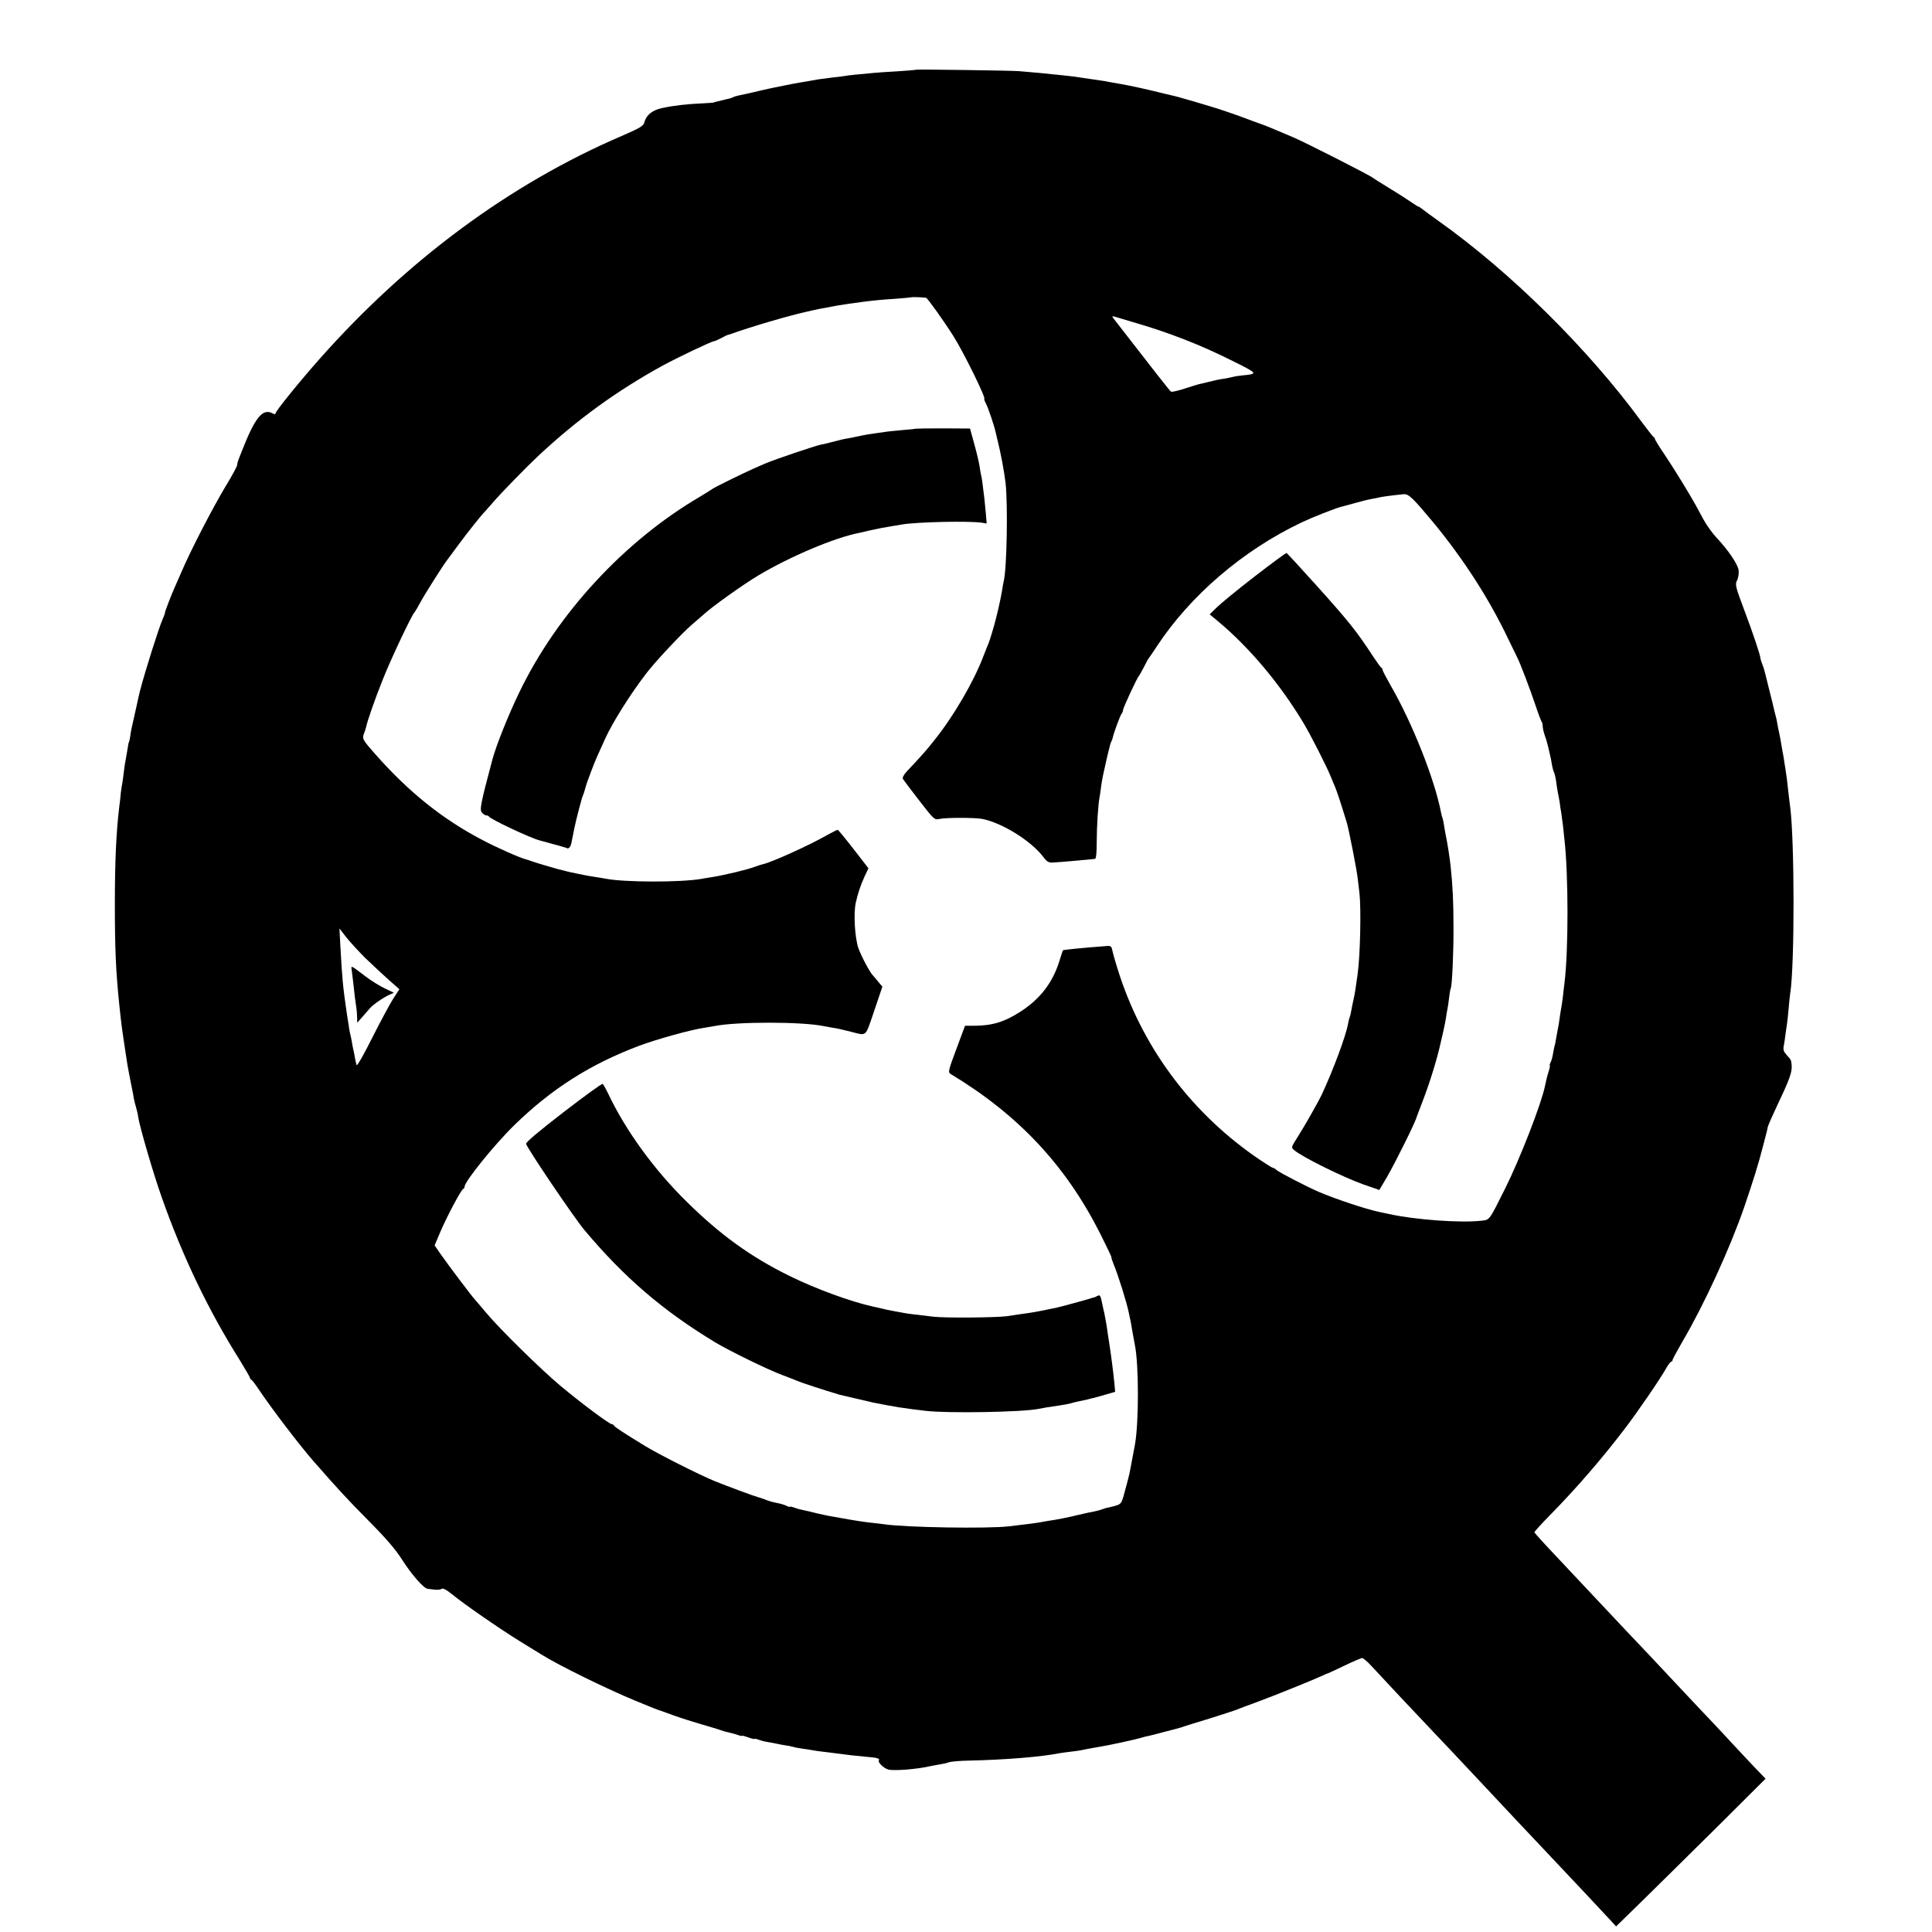
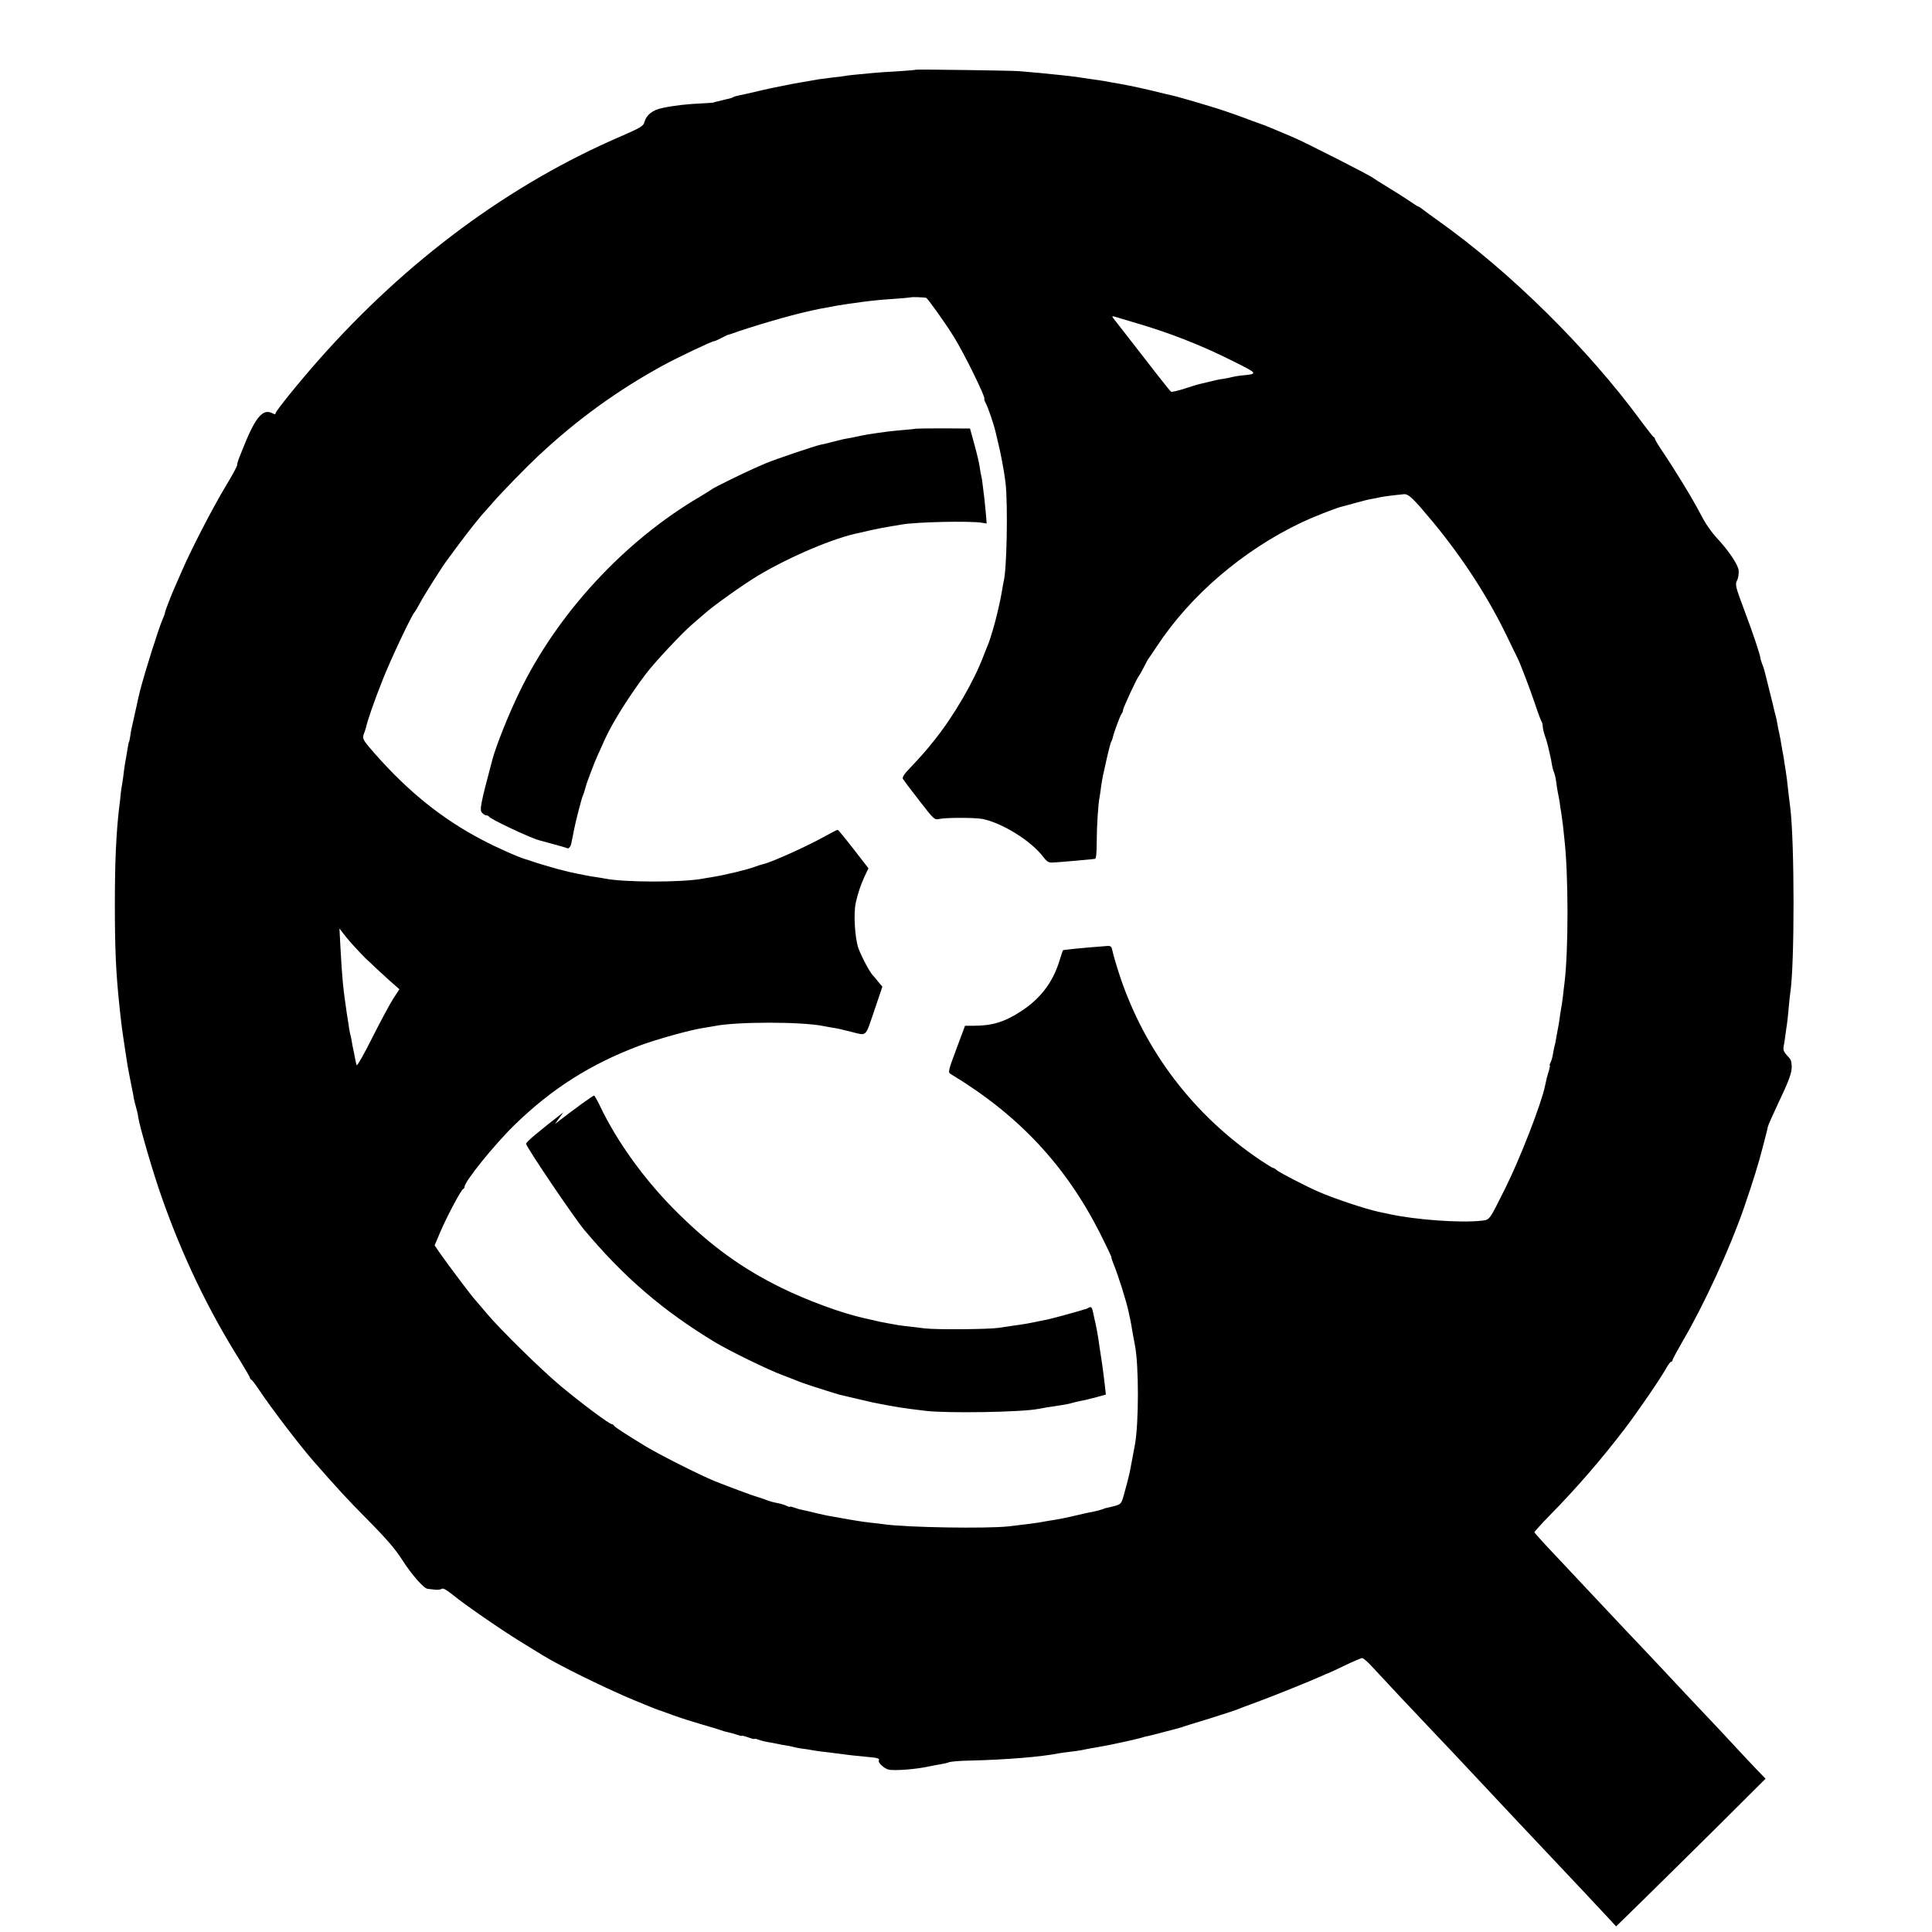
<svg xmlns="http://www.w3.org/2000/svg" version="1.0" width="1206pt" height="1206pt" viewBox="0 0 1206 1206" preserveAspectRatio="xMidYMid meet">
  <g transform="translate(0,1206) scale(0.1,-0.1)" fill="#000000" stroke="none">
    <path d="M5718 11625 c-2 -2 -52 -6 -113 -10 -60 -3 -128 -8 -150 -10 -106 -10 -162 -15 -180 -19 -11 -2 -47 -7 -80 -10 -33 -4 -71 -9 -85 -11 -66 -12 -97 -17 -115 -20 -22 -3 -65 -12 -105 -20 -14 -3 -36 -7 -50 -10 -24 -5 -53 -11 -87 -19 -67 -16 -121 -28 -142 -32 -14 -3 -28 -7 -33 -10 -4 -3 -17 -7 -28 -10 -11 -2 -30 -7 -42 -10 -13 -3 -30 -7 -38 -9 -8 -2 -15 -4 -15 -5 0 -1 -30 -3 -66 -5 -97 -4 -178 -13 -254 -29 -63 -13 -101 -44 -113 -90 -6 -23 -27 -35 -142 -85 -698 -300 -1341 -776 -1889 -1396 -124 -140 -271 -322 -271 -335 0 -7 -6 -7 -19 0 -62 33 -109 -26 -191 -235 -4 -11 -13 -33 -19 -48 -6 -15 -11 -34 -11 -41 0 -7 -32 -67 -72 -132 -82 -137 -217 -398 -273 -529 -21 -49 -42 -97 -46 -105 -14 -30 -59 -145 -59 -153 0 -5 -6 -23 -14 -40 -24 -54 -111 -329 -142 -449 -10 -41 -15 -64 -20 -88 -3 -14 -12 -54 -20 -90 -9 -36 -18 -80 -20 -99 -3 -19 -6 -37 -8 -40 -3 -4 -7 -25 -10 -47 -4 -22 -9 -51 -11 -64 -3 -14 -8 -45 -11 -70 -3 -25 -7 -58 -10 -75 -3 -16 -8 -46 -10 -65 -1 -19 -6 -60 -10 -90 -19 -161 -27 -340 -27 -605 0 -273 6 -419 28 -630 13 -122 14 -133 41 -310 4 -31 15 -95 20 -119 2 -11 6 -32 9 -46 3 -14 7 -36 10 -50 3 -14 8 -38 10 -55 3 -16 10 -43 15 -60 5 -16 11 -43 13 -60 10 -62 95 -355 147 -500 129 -367 291 -705 489 -1019 33 -54 61 -102 61 -106 0 -5 4 -10 8 -12 5 -1 28 -32 52 -68 75 -112 251 -343 336 -440 149 -170 211 -238 344 -372 112 -113 170 -181 210 -244 58 -91 135 -180 160 -182 8 -1 29 -3 45 -5 17 -2 35 0 42 5 8 6 29 -5 65 -34 78 -64 297 -215 423 -293 61 -37 121 -75 135 -83 106 -67 413 -217 583 -287 48 -20 100 -41 115 -47 15 -6 32 -12 37 -14 6 -1 46 -16 90 -32 44 -16 123 -41 175 -56 52 -15 102 -30 110 -33 21 -8 31 -11 62 -18 15 -3 39 -10 53 -15 14 -5 25 -8 25 -5 0 2 18 -2 40 -10 22 -8 40 -12 40 -10 0 3 10 1 23 -4 13 -5 39 -12 58 -15 19 -3 45 -8 59 -11 14 -3 38 -8 54 -10 15 -2 35 -6 45 -9 9 -3 34 -8 56 -11 23 -3 52 -7 65 -10 14 -3 45 -7 70 -10 25 -3 61 -7 80 -10 75 -10 118 -15 185 -21 74 -6 88 -11 81 -23 -8 -12 32 -50 60 -57 36 -9 177 2 260 21 12 3 38 7 59 11 21 3 48 9 59 14 12 4 68 9 126 10 224 5 448 23 563 46 11 2 41 6 66 9 25 3 57 7 71 10 27 6 60 12 113 21 57 9 221 45 252 54 17 5 41 12 55 14 14 3 61 15 105 27 44 11 85 22 90 24 6 1 17 4 25 8 8 3 83 26 165 51 83 26 159 51 170 56 11 5 65 25 120 45 106 39 346 136 405 163 19 9 37 17 40 17 3 1 49 22 103 48 54 26 103 47 110 47 7 0 35 -24 62 -54 68 -74 281 -301 386 -411 47 -49 166 -175 264 -280 188 -201 347 -370 455 -484 124 -131 326 -346 372 -396 l46 -50 169 165 c92 90 302 298 466 460 l298 297 -57 59 c-31 32 -93 99 -138 147 -44 48 -108 116 -141 151 -33 34 -116 123 -185 196 -69 74 -163 174 -210 224 -85 89 -165 174 -336 356 -49 52 -153 163 -232 247 -79 83 -144 155 -144 158 0 4 44 53 99 109 166 169 322 350 464 536 79 103 227 319 259 378 13 23 27 42 32 42 4 0 8 4 8 9 0 6 29 59 64 120 133 226 295 579 383 834 56 164 88 265 118 382 25 96 26 99 30 121 3 12 34 82 69 156 66 138 83 187 80 226 -3 35 -3 36 -30 65 -19 21 -24 34 -20 55 3 15 8 47 11 72 3 25 8 56 10 70 2 14 7 57 10 95 3 39 8 81 10 95 28 178 27 948 0 1160 -3 19 -7 59 -11 90 -9 83 -11 101 -19 150 -4 25 -9 54 -10 65 -2 11 -6 36 -10 55 -3 19 -8 49 -11 65 -3 17 -7 37 -9 45 -2 8 -7 31 -10 50 -3 19 -8 43 -11 52 -3 9 -6 25 -9 35 -2 10 -15 65 -30 123 -14 58 -28 112 -30 120 -2 8 -8 29 -15 45 -6 17 -11 32 -11 35 2 13 -47 159 -101 302 -55 147 -58 159 -45 185 8 15 12 44 10 63 -5 38 -64 125 -139 205 -26 28 -63 79 -82 115 -20 36 -40 74 -46 85 -40 73 -140 235 -193 314 -35 51 -63 97 -63 102 0 4 -3 9 -8 11 -4 2 -38 46 -77 98 -332 453 -818 934 -1270 1254 -44 31 -88 64 -98 72 -9 7 -19 14 -22 14 -3 0 -27 15 -53 33 -26 18 -87 57 -137 87 -49 30 -92 57 -95 60 -11 12 -424 222 -495 252 -109 47 -192 81 -215 88 -14 5 -56 20 -95 35 -58 22 -171 60 -210 71 -5 2 -50 15 -100 30 -49 14 -97 28 -105 30 -8 2 -44 11 -80 19 -98 25 -213 50 -270 60 -45 8 -83 14 -105 19 -11 2 -45 7 -75 11 -30 4 -64 9 -75 11 -11 2 -45 7 -75 10 -30 3 -68 8 -85 9 -34 4 -159 16 -225 21 -51 4 -639 12 -642 9z m63 -1424 c9 -2 118 -155 171 -240 67 -107 206 -391 192 -391 -2 0 2 -13 10 -28 15 -28 52 -139 61 -180 3 -12 7 -31 10 -42 22 -87 44 -206 52 -275 15 -138 8 -540 -12 -615 -2 -8 -6 -31 -9 -50 -8 -50 -22 -114 -40 -185 -10 -41 -38 -134 -45 -150 -5 -11 -19 -47 -32 -80 -59 -157 -185 -374 -306 -525 -54 -68 -78 -95 -174 -197 -18 -20 -27 -38 -23 -45 4 -7 50 -68 102 -135 92 -119 95 -122 126 -115 41 9 221 9 268 0 125 -25 305 -137 382 -239 22 -29 33 -35 59 -33 43 2 196 16 227 19 14 2 30 3 36 4 6 1 10 39 10 104 0 97 9 239 18 282 2 11 7 43 10 70 6 43 15 85 32 158 2 9 6 25 8 35 13 55 19 78 25 87 3 6 6 15 7 20 4 24 47 141 55 149 5 6 9 16 9 23 0 13 89 205 99 213 3 3 17 28 31 55 14 28 27 52 30 55 3 3 26 37 51 75 209 318 538 600 904 774 63 30 207 87 245 97 8 2 47 12 85 23 39 11 86 23 105 26 19 3 42 8 50 10 14 4 82 13 152 20 31 3 59 -25 184 -175 191 -232 347 -474 467 -725 27 -55 52 -108 57 -117 16 -29 81 -199 115 -301 18 -54 36 -101 39 -104 3 -4 6 -16 6 -27 0 -12 7 -40 15 -63 8 -22 16 -52 19 -65 3 -12 8 -34 11 -48 4 -14 9 -41 12 -60 3 -19 9 -42 13 -50 4 -8 11 -35 14 -60 3 -25 8 -56 11 -70 3 -14 8 -40 11 -59 2 -19 6 -46 9 -60 2 -14 7 -51 11 -81 3 -30 7 -68 9 -85 26 -223 26 -697 1 -900 -2 -16 -7 -55 -10 -86 -4 -31 -9 -67 -12 -80 -2 -13 -7 -40 -9 -59 -2 -19 -7 -46 -10 -60 -3 -14 -8 -41 -11 -60 -3 -19 -7 -41 -10 -49 -2 -8 -7 -30 -10 -50 -3 -20 -10 -44 -15 -53 -5 -10 -8 -18 -5 -18 3 0 0 -15 -5 -32 -12 -38 -18 -63 -25 -98 -23 -112 -157 -456 -249 -640 -101 -202 -95 -194 -148 -200 -129 -15 -417 6 -577 42 -25 5 -53 11 -62 13 -81 17 -274 81 -378 126 -78 34 -242 119 -261 135 -8 8 -19 14 -23 14 -4 0 -40 22 -80 49 -415 280 -720 680 -876 1150 -21 64 -41 132 -45 152 -6 31 -10 35 -33 34 -160 -12 -274 -24 -277 -27 -1 -2 -12 -34 -24 -73 -42 -132 -120 -232 -241 -310 -101 -65 -178 -88 -290 -88 l-56 0 -54 -145 c-51 -136 -53 -146 -36 -156 423 -255 717 -569 932 -993 40 -80 73 -148 72 -152 -1 -3 4 -19 11 -36 32 -77 83 -241 97 -308 2 -12 7 -33 10 -47 3 -14 7 -36 9 -50 4 -24 9 -53 20 -110 24 -125 24 -478 0 -615 -6 -33 -23 -125 -31 -165 -6 -31 -21 -89 -40 -157 -14 -49 -18 -53 -57 -64 -23 -6 -44 -11 -47 -11 -3 0 -15 -4 -28 -9 -13 -5 -36 -11 -52 -14 -17 -3 -60 -12 -97 -21 -84 -20 -125 -28 -198 -39 -11 -2 -33 -6 -50 -9 -29 -5 -64 -9 -190 -24 -136 -15 -637 -7 -775 13 -19 3 -57 7 -85 10 -27 3 -63 8 -80 11 -16 3 -41 7 -55 9 -53 9 -87 15 -135 24 -48 10 -69 15 -117 27 -13 3 -33 7 -45 10 -12 2 -34 9 -48 14 -14 5 -25 7 -25 4 0 -2 -8 0 -18 5 -11 6 -30 12 -43 15 -49 10 -65 14 -94 26 -16 6 -37 13 -45 15 -21 5 -191 68 -270 100 -97 40 -345 165 -432 218 -131 80 -193 120 -196 129 -2 4 -8 8 -13 8 -15 0 -187 128 -319 238 -121 101 -381 356 -465 457 -28 33 -58 69 -68 80 -23 24 -170 220 -219 290 l-35 51 36 85 c43 100 130 263 142 267 5 2 9 8 9 14 0 33 187 264 311 385 234 228 476 381 779 495 103 39 325 101 405 112 23 4 52 9 65 11 137 28 544 28 680 0 14 -3 39 -7 55 -10 34 -5 51 -9 115 -25 104 -26 89 -39 147 130 l51 151 -27 32 c-14 18 -28 34 -31 37 -18 16 -73 119 -92 172 -22 65 -31 217 -16 283 13 59 30 109 54 162 l25 53 -93 120 c-51 66 -96 120 -99 120 -4 0 -33 -15 -66 -33 -116 -66 -349 -171 -402 -182 -9 -2 -28 -8 -44 -14 -49 -19 -190 -53 -277 -67 -19 -3 -46 -7 -60 -10 -132 -23 -484 -22 -600 1 -14 3 -41 7 -60 10 -19 3 -46 7 -60 10 -14 3 -36 7 -50 10 -28 5 -70 15 -85 19 -5 2 -23 6 -40 10 -34 9 -152 44 -175 53 -8 3 -19 7 -25 8 -37 9 -187 75 -273 121 -251 131 -462 301 -672 539 -74 84 -80 94 -69 123 6 15 12 34 14 42 8 40 53 169 102 292 49 126 186 416 202 428 3 3 19 30 35 60 25 47 144 235 168 265 4 5 38 51 74 100 56 76 144 186 164 205 3 3 22 25 44 50 53 62 210 223 287 295 244 228 492 407 776 563 96 52 306 152 320 152 5 0 25 9 46 20 20 11 39 20 42 20 3 0 10 3 17 5 124 45 367 116 477 140 11 3 31 7 44 10 12 3 47 10 77 15 30 6 64 12 75 14 22 4 100 15 153 22 80 10 113 13 202 19 52 4 96 8 98 9 2 3 79 0 93 -3z m1289 -151 c228 -66 426 -143 634 -248 150 -75 151 -76 45 -86 -19 -2 -44 -6 -55 -9 -10 -3 -35 -8 -54 -11 -34 -5 -58 -10 -100 -21 -11 -3 -30 -7 -42 -10 -13 -2 -58 -16 -101 -30 -42 -14 -82 -23 -87 -20 -8 5 -91 111 -363 462 -7 10 -3 11 19 4 16 -5 63 -19 104 -31z m-4790 -3970 c43 -41 108 -102 145 -135 l68 -60 -39 -60 c-21 -33 -80 -143 -131 -244 -51 -102 -94 -178 -97 -170 -3 8 -7 28 -10 44 -3 17 -7 41 -11 55 -3 14 -8 39 -10 55 -3 17 -8 37 -10 45 -2 8 -7 35 -10 60 -4 25 -9 56 -11 70 -23 158 -28 209 -39 409 l-6 115 42 -54 c24 -30 77 -88 119 -130z" />
    <path d="M5717 9384 c-1 -1 -36 -5 -77 -8 -41 -4 -86 -8 -100 -10 -123 -17 -135 -19 -195 -32 -16 -4 -39 -8 -50 -10 -27 -4 -51 -10 -105 -24 -25 -7 -55 -14 -68 -16 -34 -7 -289 -93 -342 -116 -25 -11 -61 -26 -80 -35 -55 -24 -244 -117 -250 -123 -3 -3 -39 -25 -80 -50 -473 -277 -893 -732 -1129 -1223 -67 -138 -144 -331 -167 -417 -74 -277 -81 -315 -66 -332 8 -10 21 -18 28 -18 7 0 14 -3 16 -7 6 -15 254 -132 313 -148 140 -38 168 -46 176 -50 8 -5 22 11 25 30 4 17 14 69 19 94 8 42 45 185 52 201 8 19 8 20 18 55 4 17 21 64 37 105 26 69 38 94 86 200 47 103 157 277 255 405 58 76 226 255 285 305 29 25 63 54 75 65 52 48 244 185 339 242 201 120 478 237 633 267 11 3 40 9 65 15 53 12 91 19 140 27 19 3 46 7 60 10 94 16 421 23 499 11 l30 -5 -5 61 c-3 34 -7 76 -9 92 -12 100 -16 132 -20 145 -2 8 -7 34 -10 57 -3 23 -18 86 -33 140 l-27 98 -168 1 c-92 0 -168 -1 -170 -2z" />
-     <path d="M7831 8461 c-106 -82 -212 -169 -236 -193 l-44 -43 52 -43 c195 -163 383 -386 530 -629 48 -79 151 -282 177 -348 4 -11 15 -36 23 -55 12 -28 38 -107 74 -225 12 -39 63 -297 68 -348 4 -34 9 -75 11 -92 11 -95 5 -387 -11 -503 -11 -81 -17 -120 -25 -157 -5 -22 -12 -55 -15 -74 -3 -19 -8 -37 -10 -41 -2 -4 -7 -22 -10 -40 -13 -75 -92 -287 -163 -440 -23 -49 -111 -204 -156 -274 -36 -57 -37 -59 -18 -75 50 -43 302 -168 434 -215 l98 -34 48 81 c55 96 179 345 186 377 1 3 18 48 38 100 47 123 92 271 113 370 2 8 9 38 15 65 6 28 14 64 16 80 2 17 6 41 9 55 3 14 8 48 11 75 3 28 8 53 10 56 8 13 18 225 17 384 0 152 -5 258 -18 379 -6 54 -21 152 -32 201 -3 17 -7 40 -9 52 -1 11 -5 30 -8 41 -4 11 -9 30 -11 41 -39 204 -178 556 -312 788 -29 51 -53 97 -53 102 0 5 -3 11 -7 13 -5 2 -30 37 -57 78 -92 142 -151 216 -339 425 -104 116 -192 211 -196 213 -4 1 -94 -65 -200 -147z" />
-     <path d="M3517 5117 c-155 -120 -235 -187 -233 -197 5 -26 300 -462 363 -537 248 -296 490 -504 817 -702 90 -54 331 -172 421 -205 39 -15 79 -30 90 -35 26 -12 171 -59 265 -87 20 -5 178 -42 210 -49 153 -30 172 -33 330 -52 138 -16 600 -8 700 12 14 3 39 7 55 10 109 16 134 20 163 29 9 3 28 7 42 10 14 3 35 7 48 10 12 4 30 8 40 10 9 2 43 12 75 21 l58 17 -5 56 c-7 70 -21 179 -31 242 -2 14 -7 43 -10 65 -6 50 -22 135 -29 160 -1 6 -6 27 -10 47 -7 31 -11 36 -25 29 -9 -5 -19 -10 -23 -10 -4 -1 -13 -3 -20 -6 -39 -12 -197 -55 -218 -59 -14 -3 -36 -7 -50 -10 -66 -14 -94 -19 -175 -30 -22 -3 -58 -9 -80 -12 -66 -9 -385 -12 -460 -3 -137 16 -160 19 -181 23 -12 2 -37 7 -55 10 -31 5 -67 13 -94 20 -5 1 -26 6 -45 10 -138 30 -362 112 -523 192 -242 119 -432 257 -640 462 -204 200 -382 446 -490 674 -15 31 -31 59 -35 62 -5 3 -115 -77 -245 -177z" />
-     <path d="M2195 6008 c2 -13 6 -45 9 -73 8 -78 17 -148 21 -170 2 -11 4 -35 4 -54 l1 -35 31 35 c17 19 38 43 47 54 19 23 84 68 124 86 l27 12 -57 27 c-31 15 -87 49 -123 77 -89 68 -88 67 -84 41z" />
+     <path d="M3517 5117 c-155 -120 -235 -187 -233 -197 5 -26 300 -462 363 -537 248 -296 490 -504 817 -702 90 -54 331 -172 421 -205 39 -15 79 -30 90 -35 26 -12 171 -59 265 -87 20 -5 178 -42 210 -49 153 -30 172 -33 330 -52 138 -16 600 -8 700 12 14 3 39 7 55 10 109 16 134 20 163 29 9 3 28 7 42 10 14 3 35 7 48 10 12 4 30 8 40 10 9 2 43 12 75 21 c-7 70 -21 179 -31 242 -2 14 -7 43 -10 65 -6 50 -22 135 -29 160 -1 6 -6 27 -10 47 -7 31 -11 36 -25 29 -9 -5 -19 -10 -23 -10 -4 -1 -13 -3 -20 -6 -39 -12 -197 -55 -218 -59 -14 -3 -36 -7 -50 -10 -66 -14 -94 -19 -175 -30 -22 -3 -58 -9 -80 -12 -66 -9 -385 -12 -460 -3 -137 16 -160 19 -181 23 -12 2 -37 7 -55 10 -31 5 -67 13 -94 20 -5 1 -26 6 -45 10 -138 30 -362 112 -523 192 -242 119 -432 257 -640 462 -204 200 -382 446 -490 674 -15 31 -31 59 -35 62 -5 3 -115 -77 -245 -177z" />
  </g>
</svg>